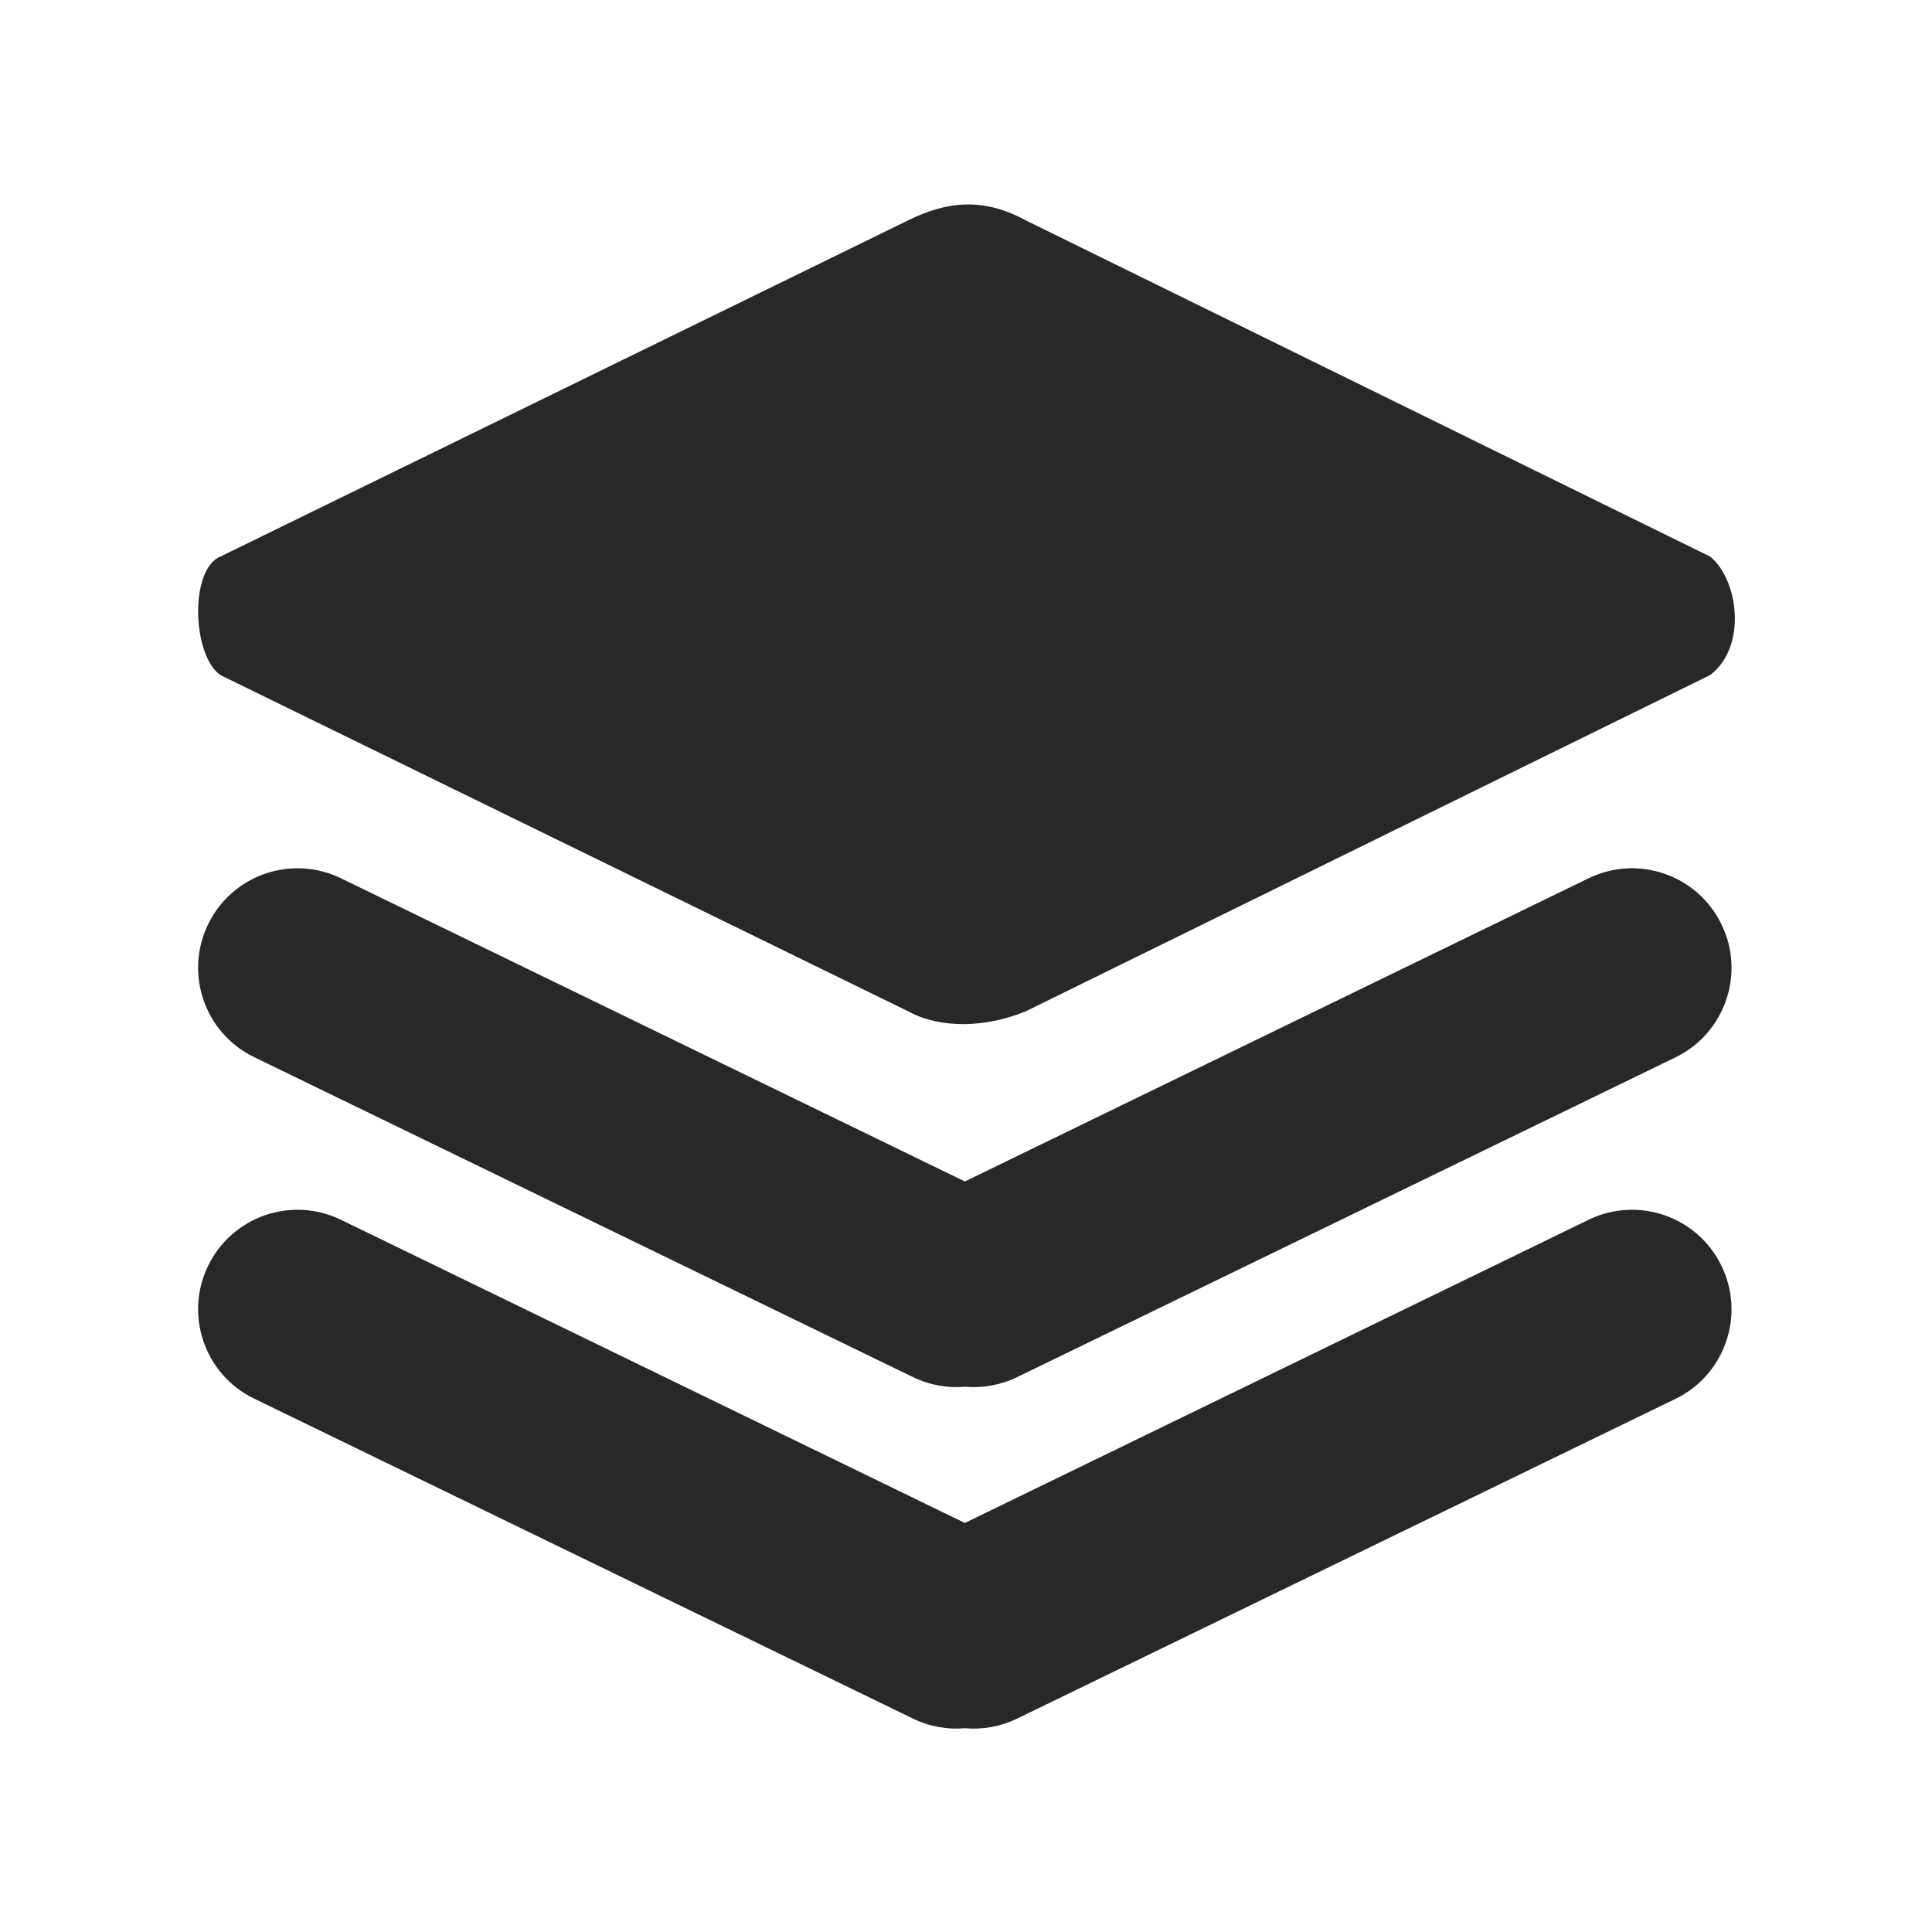
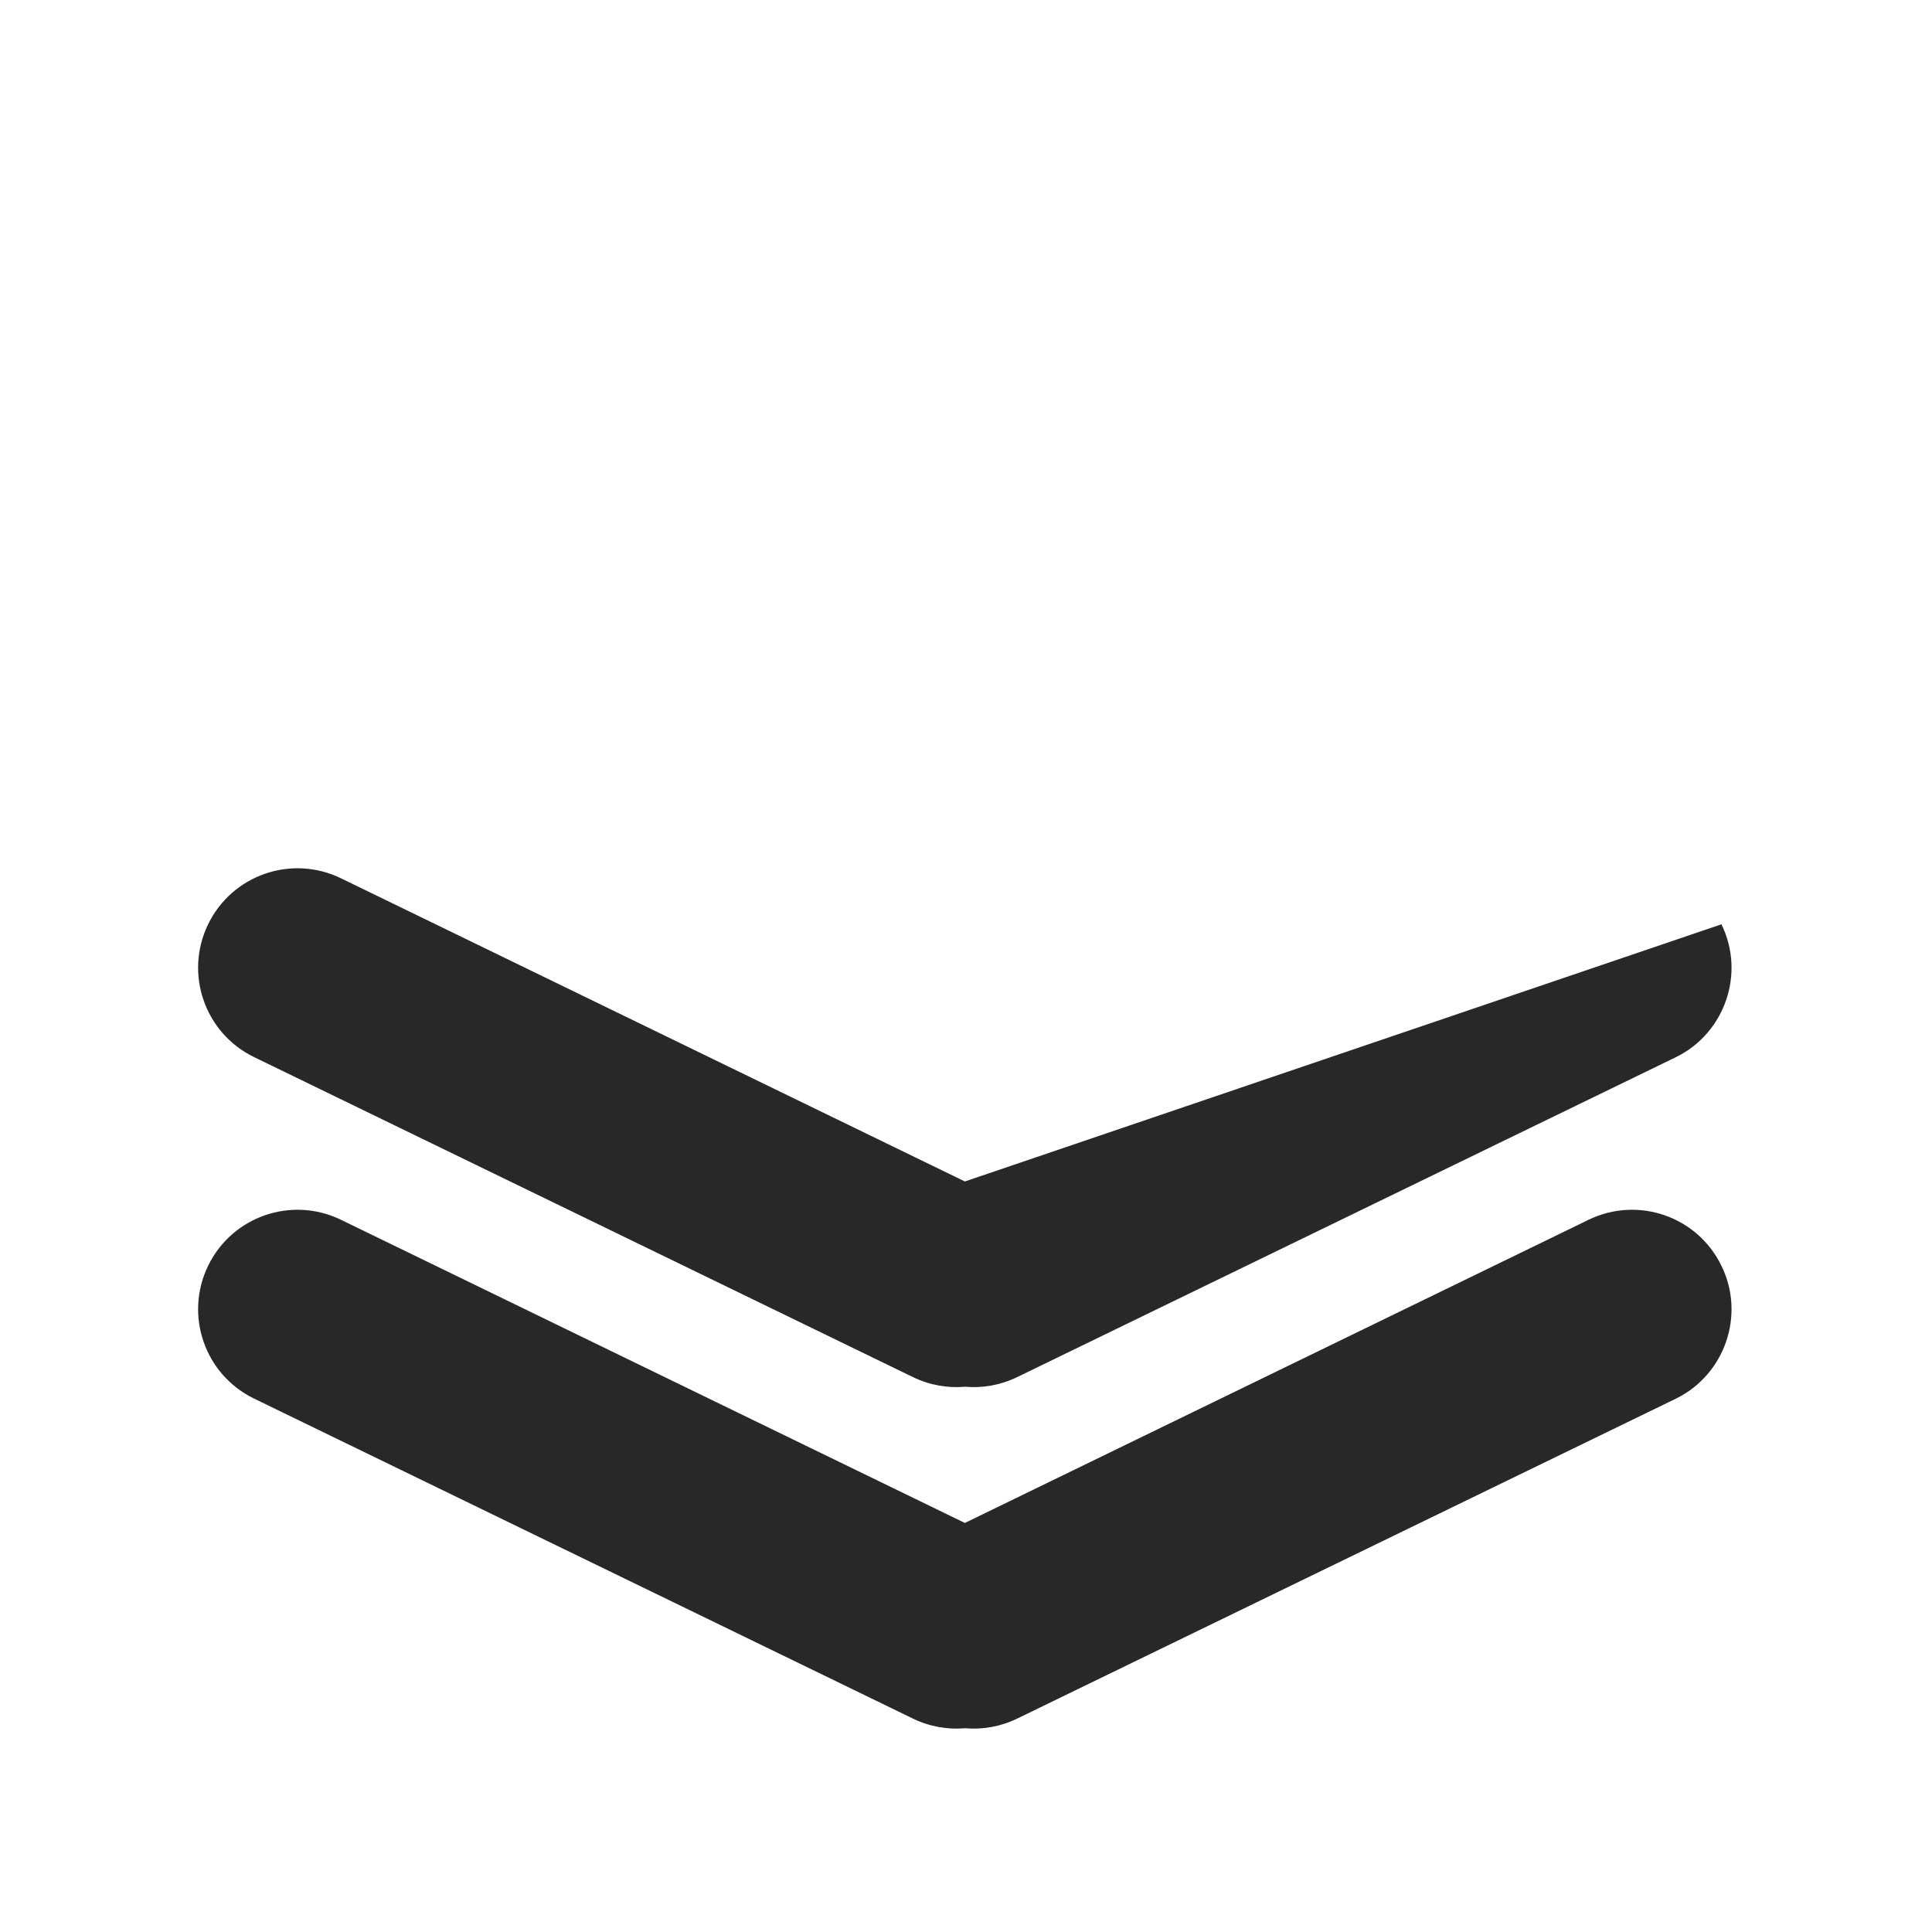
<svg xmlns="http://www.w3.org/2000/svg" t="1737438261007" class="icon" viewBox="0 0 1024 1024" version="1.1" p-id="10445" width="16" height="16">
-   <path d="M481.1 535.9L116.8 357.8c-15-10.5-16.4-56.1 0-62.8l364.3-178.1c20.6-10.2 39.9-12.5 62.8 0L906.4 295c14.9 12 19.9 47.7 0 62.8L543.9 535.9c-20.6 8.6-44.9 9.8-62.8 0z" fill="#282828" p-id="10446" />
-   <path d="M912.4 489.9c-12.7-26.2-44.2-37.1-70.4-24.4L511.4 626.2 180.7 465.5c-26.2-12.7-57.7-1.8-70.4 24.4-12.7 26.2-1.8 57.7 24.4 70.4l349.2 169.6c8.9 4.3 18.4 5.9 27.6 5.1 9.2 0.8 18.7-0.8 27.6-5.1l349.2-169.6c25.9-12.7 36.9-44.3 24.1-70.4z" fill="#282828" p-id="10447" />
+   <path d="M912.4 489.9L511.4 626.2 180.7 465.5c-26.2-12.7-57.7-1.8-70.4 24.4-12.7 26.2-1.8 57.7 24.4 70.4l349.2 169.6c8.9 4.3 18.4 5.9 27.6 5.1 9.2 0.8 18.7-0.8 27.6-5.1l349.2-169.6c25.9-12.7 36.9-44.3 24.1-70.4z" fill="#282828" p-id="10447" />
  <path d="M912.4 670.9c-12.7-26.2-44.2-37.1-70.4-24.4L511.4 807.2 180.7 646.5c-26.2-12.7-57.7-1.8-70.4 24.4-12.7 26.2-1.8 57.7 24.4 70.4l349.2 169.6c8.9 4.3 18.4 5.9 27.6 5.1 9.2 0.8 18.7-0.8 27.6-5.1l349.2-169.6c25.9-12.7 36.9-44.3 24.1-70.4z" fill="#282828" p-id="10448" />
</svg>